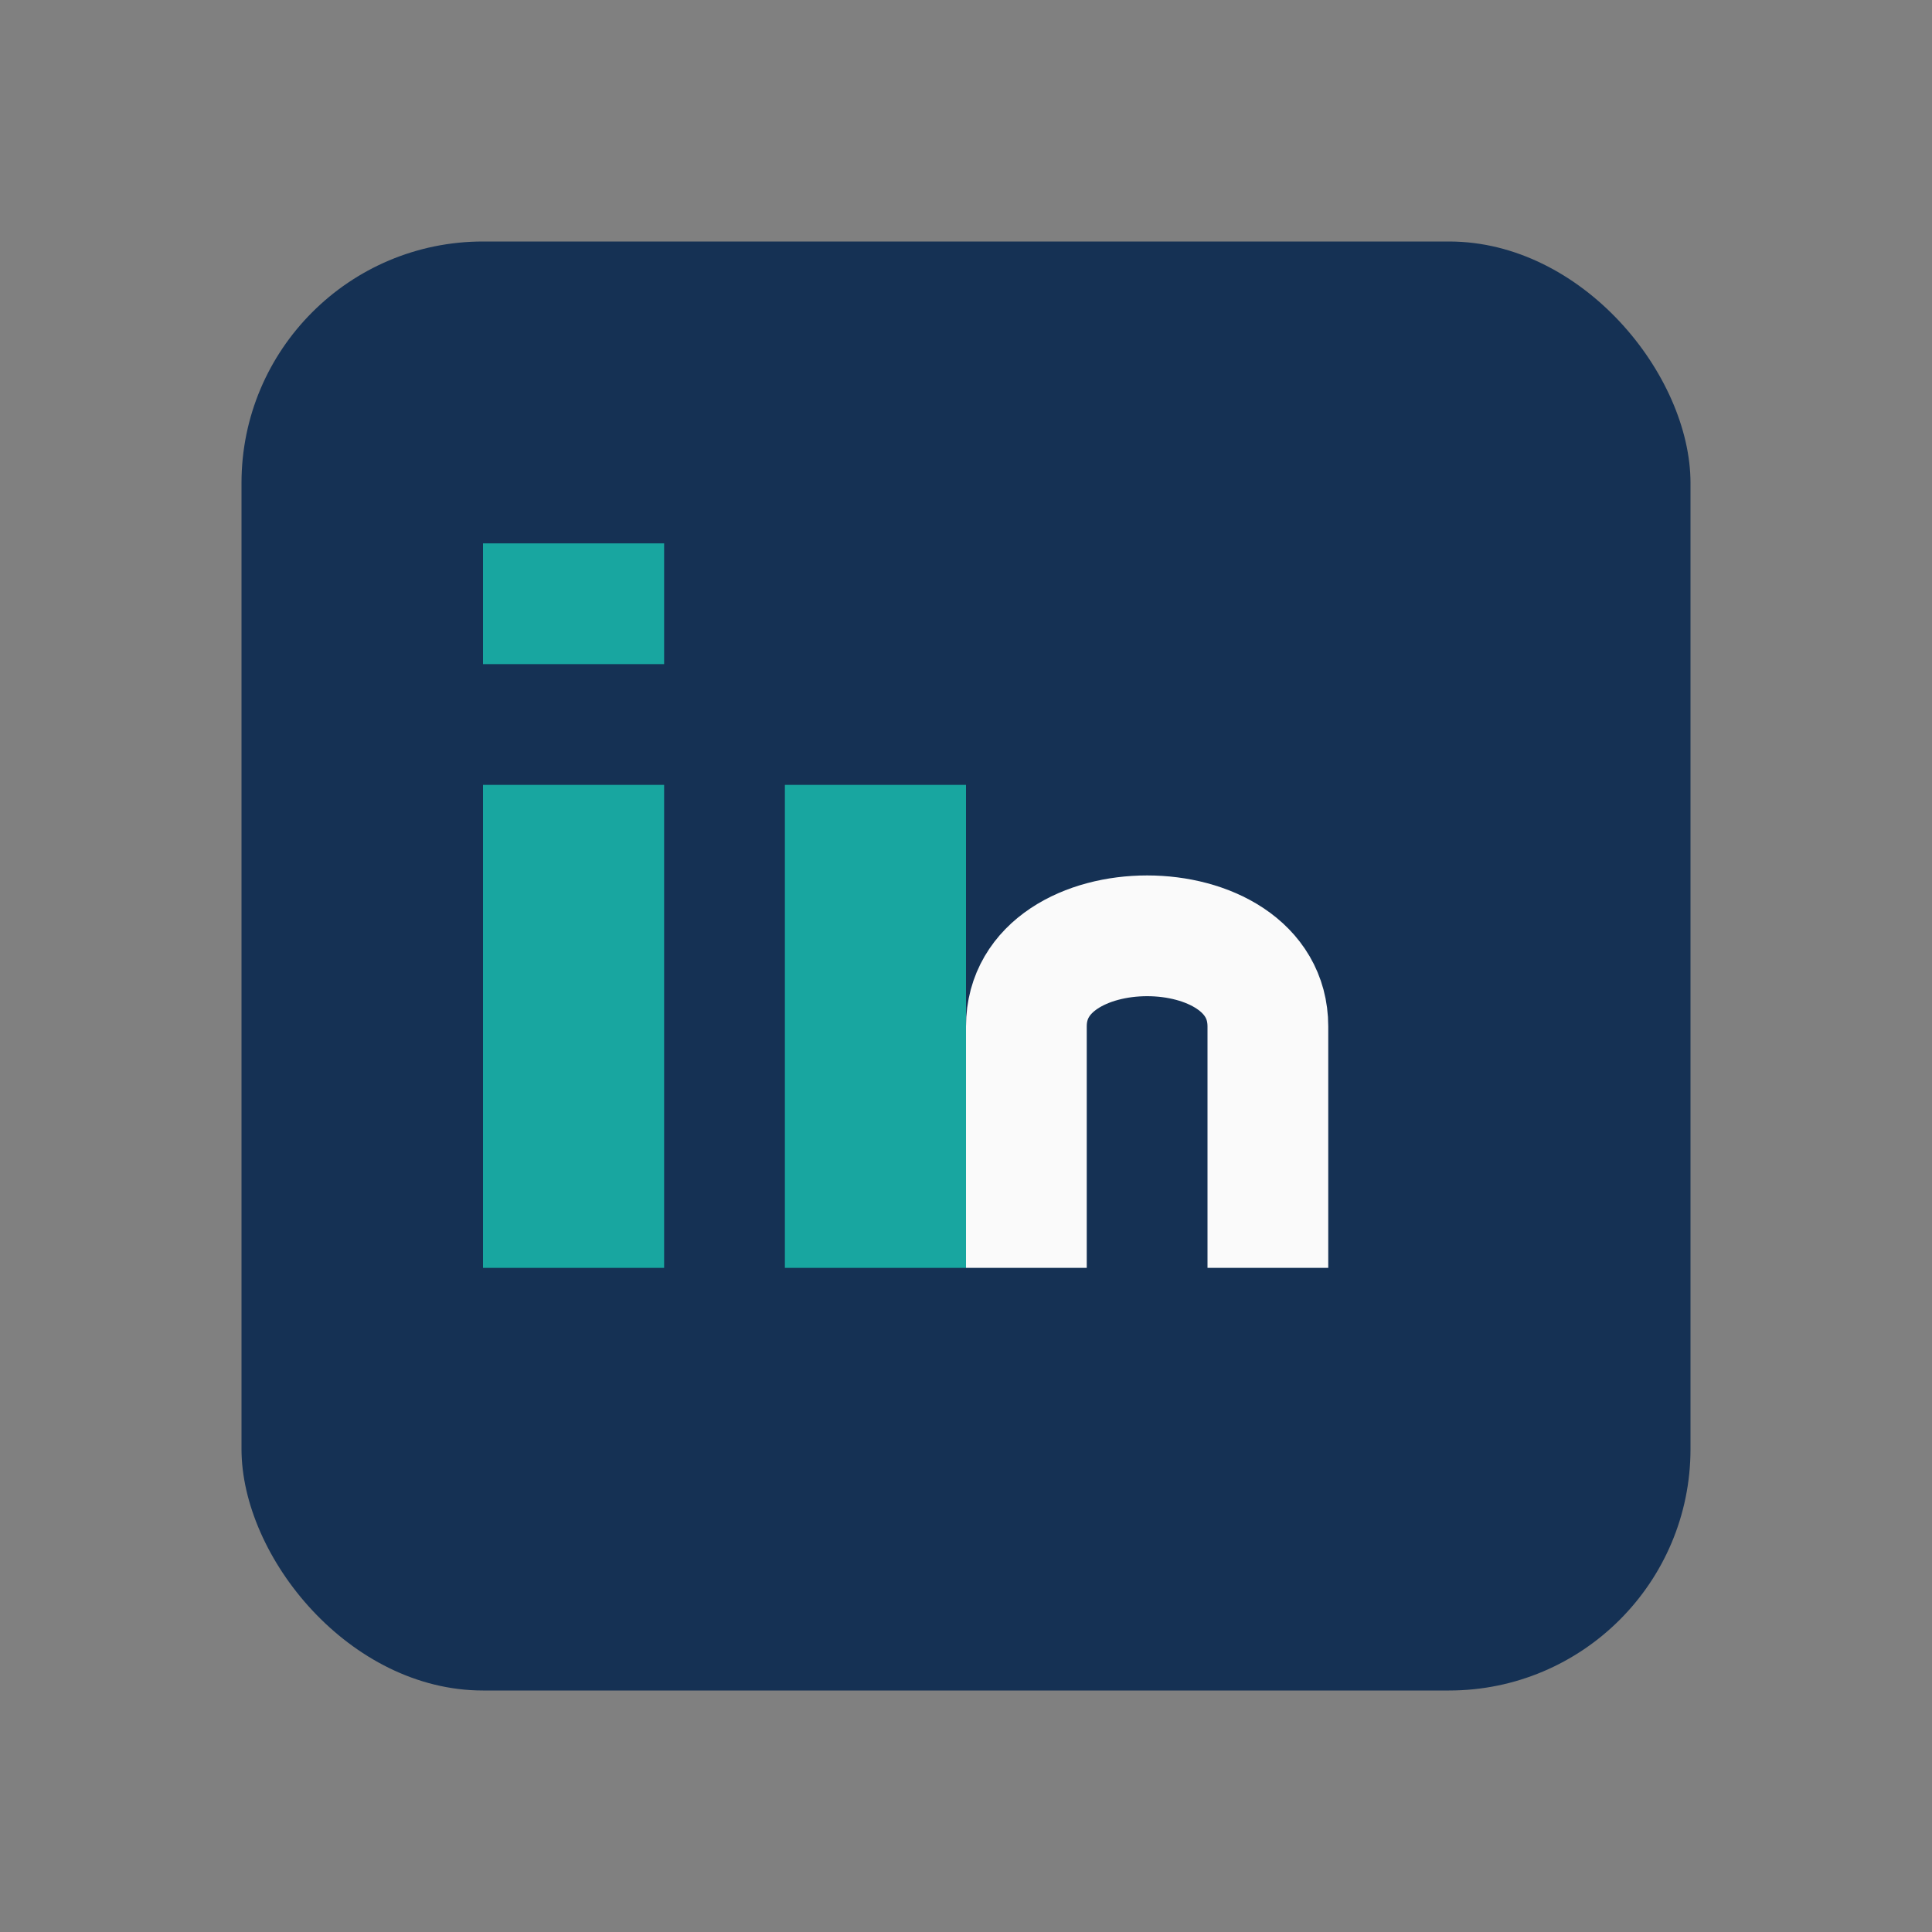
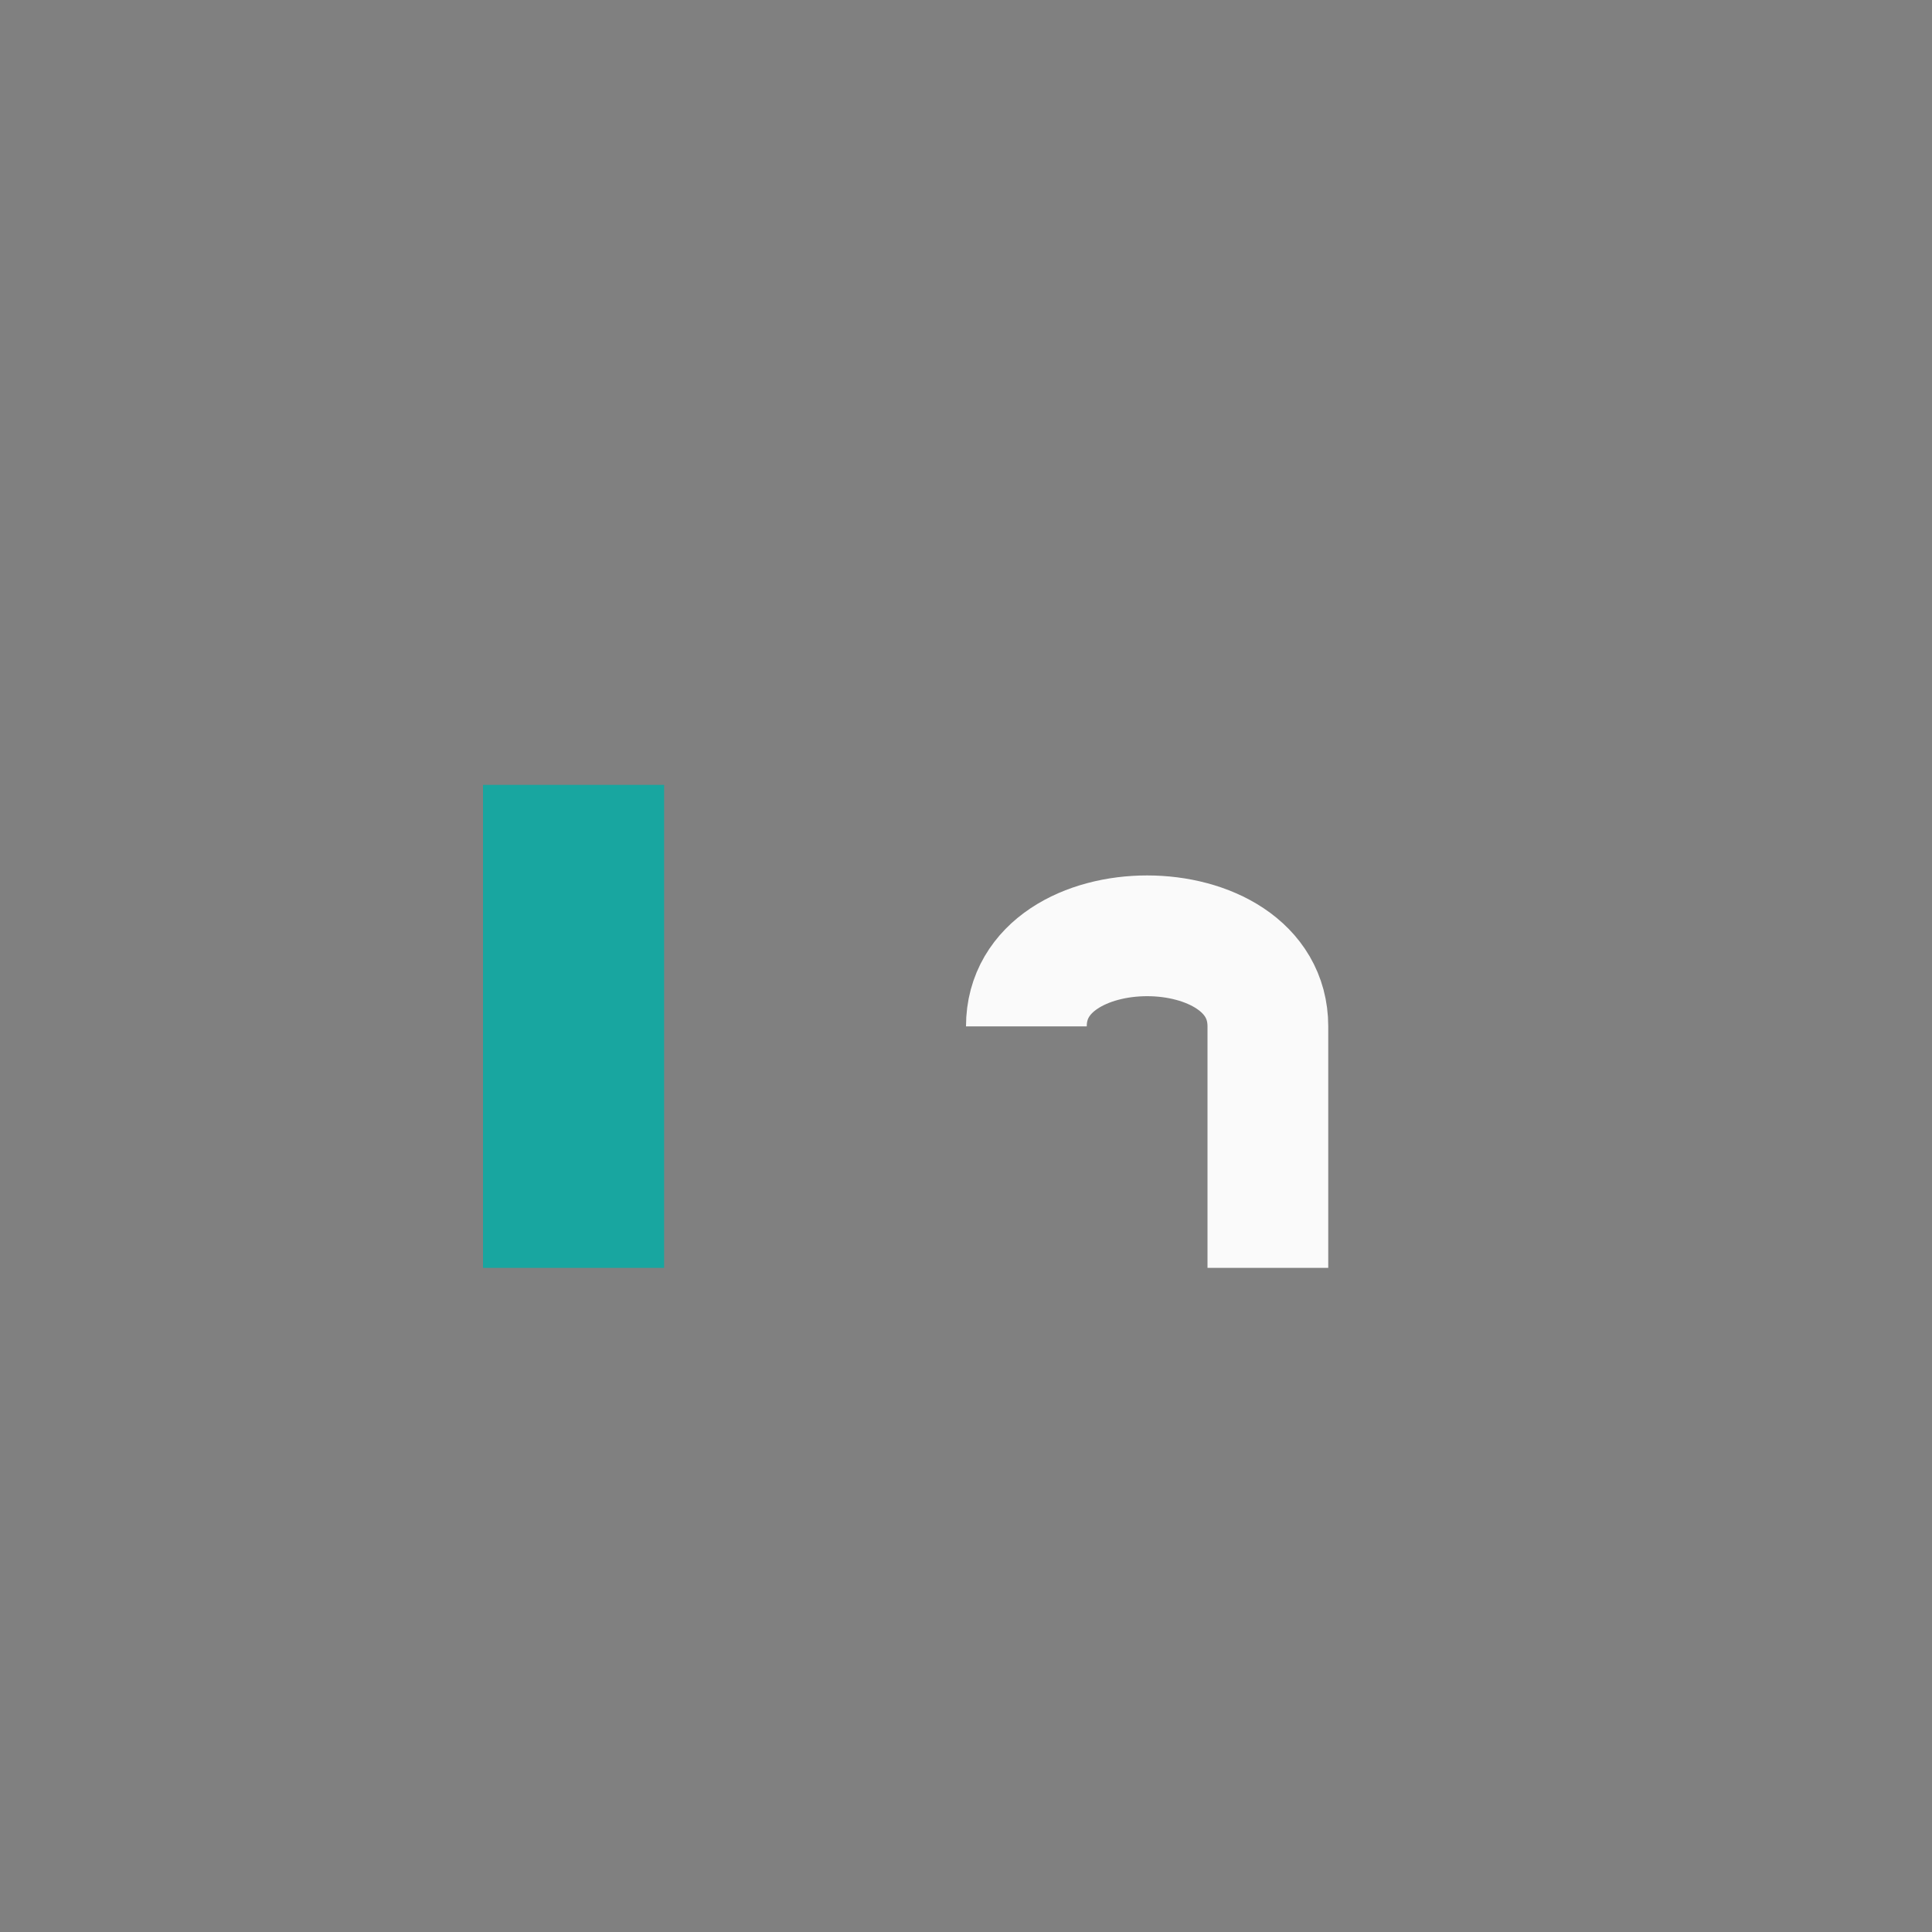
<svg xmlns="http://www.w3.org/2000/svg" width="32" height="32" viewBox="0 0 32 32">
  <rect x="0" y="0" width="32" height="32" fill="#808080" stroke="none" />
-   <rect x="4" y="4" width="24" height="24" rx="4" fill="#153154" />
  <rect x="8" y="13" width="3" height="8" fill="#18A6A0" />
-   <rect x="8" y="9" width="3" height="2" fill="#18A6A0" />
-   <rect x="13" y="13" width="3" height="8" fill="#18A6A0" />
-   <path d="M21 21v-4c0-2-4-2-4 0v4" stroke="#FAFAFA" stroke-width="2" fill="none" />
+   <path d="M21 21v-4c0-2-4-2-4 0" stroke="#FAFAFA" stroke-width="2" fill="none" />
</svg>